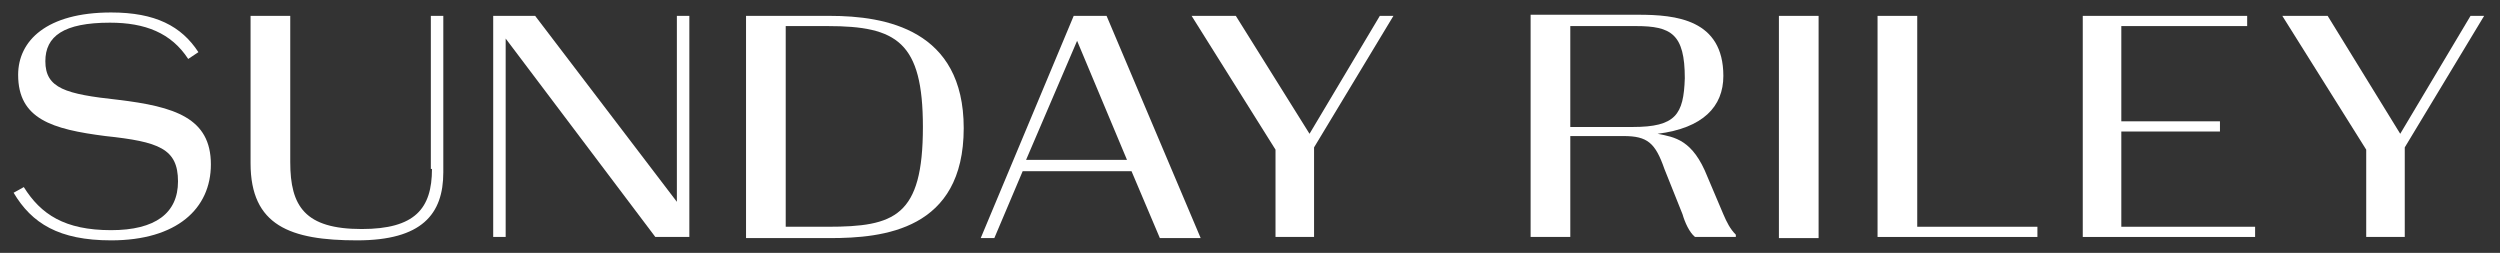
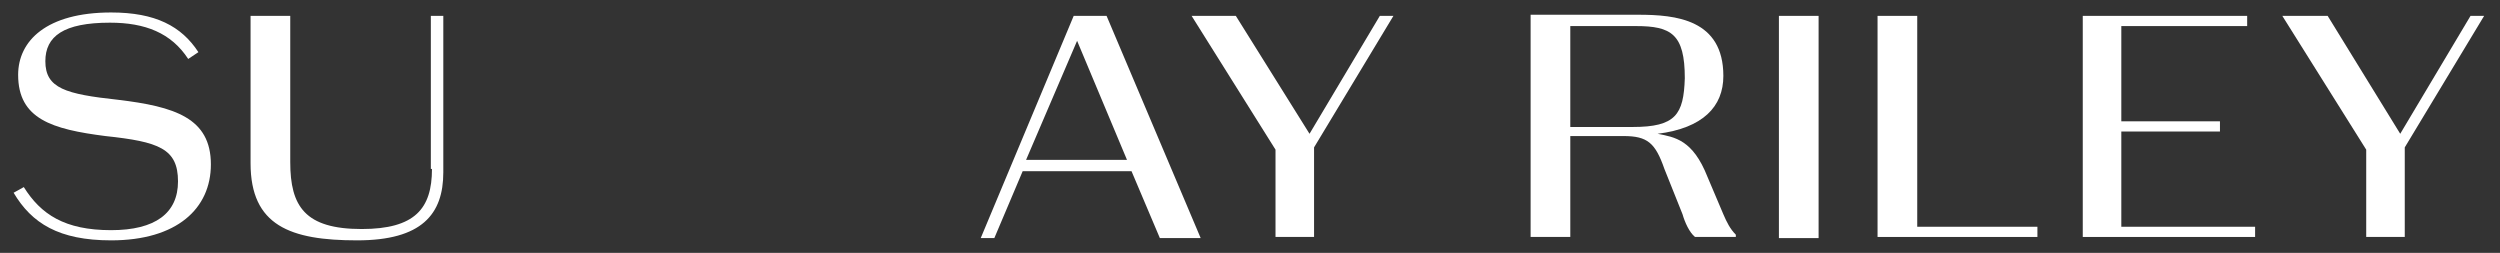
<svg xmlns="http://www.w3.org/2000/svg" version="1.1" id="Layer_1" x="0px" y="0px" viewBox="0 0 220.5 22.3" style="enable-background:new 0 0 220.5 22.3;" xml:space="preserve">
  <rect x="0" y="0" width="220.5" height="22.3" fill="#333333" stroke="none" />
  <style type="text/css">
	.st0{fill:#FFFFFF;}
</style>
  <g>
    <g>
      <path class="st0" d="M10.4,8.8C5.8,8.3,4,7.8,4,5.4C4,3.2,5.6,2,9.7,2c3.1,0,5.4,0.9,6.9,3.2l0.9-0.6C16,2.3,13.7,1.1,9.8,1.1    c-5.7,0-8.2,2.5-8.2,5.5c0,3.9,3,4.8,7.7,5.4c4.7,0.5,6.4,1.1,6.4,4c0,2.8-2,4.3-5.9,4.3c-4.1,0-6.2-1.4-7.7-3.8L1.2,17    c1.6,2.7,4,4.2,8.6,4.2c5.8,0,8.8-2.8,8.8-6.7C18.6,10.4,15.4,9.4,10.4,8.8z" />
      <path class="st0" d="M38.1,14.9c0,3.5-1.5,5.3-6.2,5.3c-5,0-6.3-2-6.3-5.9V1.4h-3.5v13c0,5.5,3.5,6.8,9.4,6.8c5.7,0,7.6-2.3,7.6-6    V1.4h-1.1V14.9z" />
-       <polygon class="st0" points="59.7,17.8 47.2,1.4 43.5,1.4 43.5,20.9 44.6,20.9 44.6,3.4 57.8,20.9 60.8,20.9 60.8,1.4 59.7,1.4       " />
-       <path class="st0" d="M73.2,1.4h-7.4v19.6h7.4c4.7,0,11.8-0.7,11.8-9.7C85,2.6,78.1,1.4,73.2,1.4z M73,20h-3.7V2.3H73    c6.1,0,8.4,1.4,8.4,8.9C81.4,19.1,78.9,20,73,20z" />
      <path class="st0" d="M94.7,1.4l-8.2,19.6h1.2l2.5-5.9h9.6l2.5,5.9h3.6L97.6,1.4H94.7z M90.5,14.1L95,3.6l4.4,10.5H90.5z" />
      <polygon class="st0" points="121.7,1.4 115.5,11.8 109,1.4 105.1,1.4 112.5,13.2 112.5,20.9 115.9,20.9 115.9,13 122.9,1.4   " />
    </g>
    <g>
      <path class="st0" d="M150.6,15.6c-1.3-3.3-2.9-3.5-4.4-3.8c4-0.5,5.8-2.4,5.8-5.1c0-5-4.2-5.4-7.5-5.4H135v19.6h3.5v-8.9h4.7    c2.1,0,2.8,0.6,3.6,2.9l1.6,4c0.2,0.7,0.6,1.6,1.1,2h3.6v-0.2c-0.5-0.5-0.8-1.1-1.1-1.8L150.6,15.6z M144,11.2h-5.5V2.3h5.8    c3.1,0,4.3,0.7,4.3,4.6C148.5,10.1,147.8,11.2,144,11.2z" />
      <rect x="156.9" y="1.4" class="st0" width="3.5" height="19.6" />
      <polygon class="st0" points="169.1,1.4 165.6,1.4 165.6,20.9 179.7,20.9 179.7,20 169.1,20   " />
      <polygon class="st0" points="187.1,11.6 195.8,11.6 195.8,10.7 187.1,10.7 187.1,2.3 198.2,2.3 198.2,1.4 183.7,1.4 183.7,20.9     198.9,20.9 198.9,20 187.1,20   " />
      <polygon class="st0" points="217.9,1.4 211.7,11.8 205.3,1.4 201.3,1.4 208.7,13.2 208.7,20.9 212.1,20.9 212.1,13 219.1,1.4       " />
    </g>
  </g>
</svg>